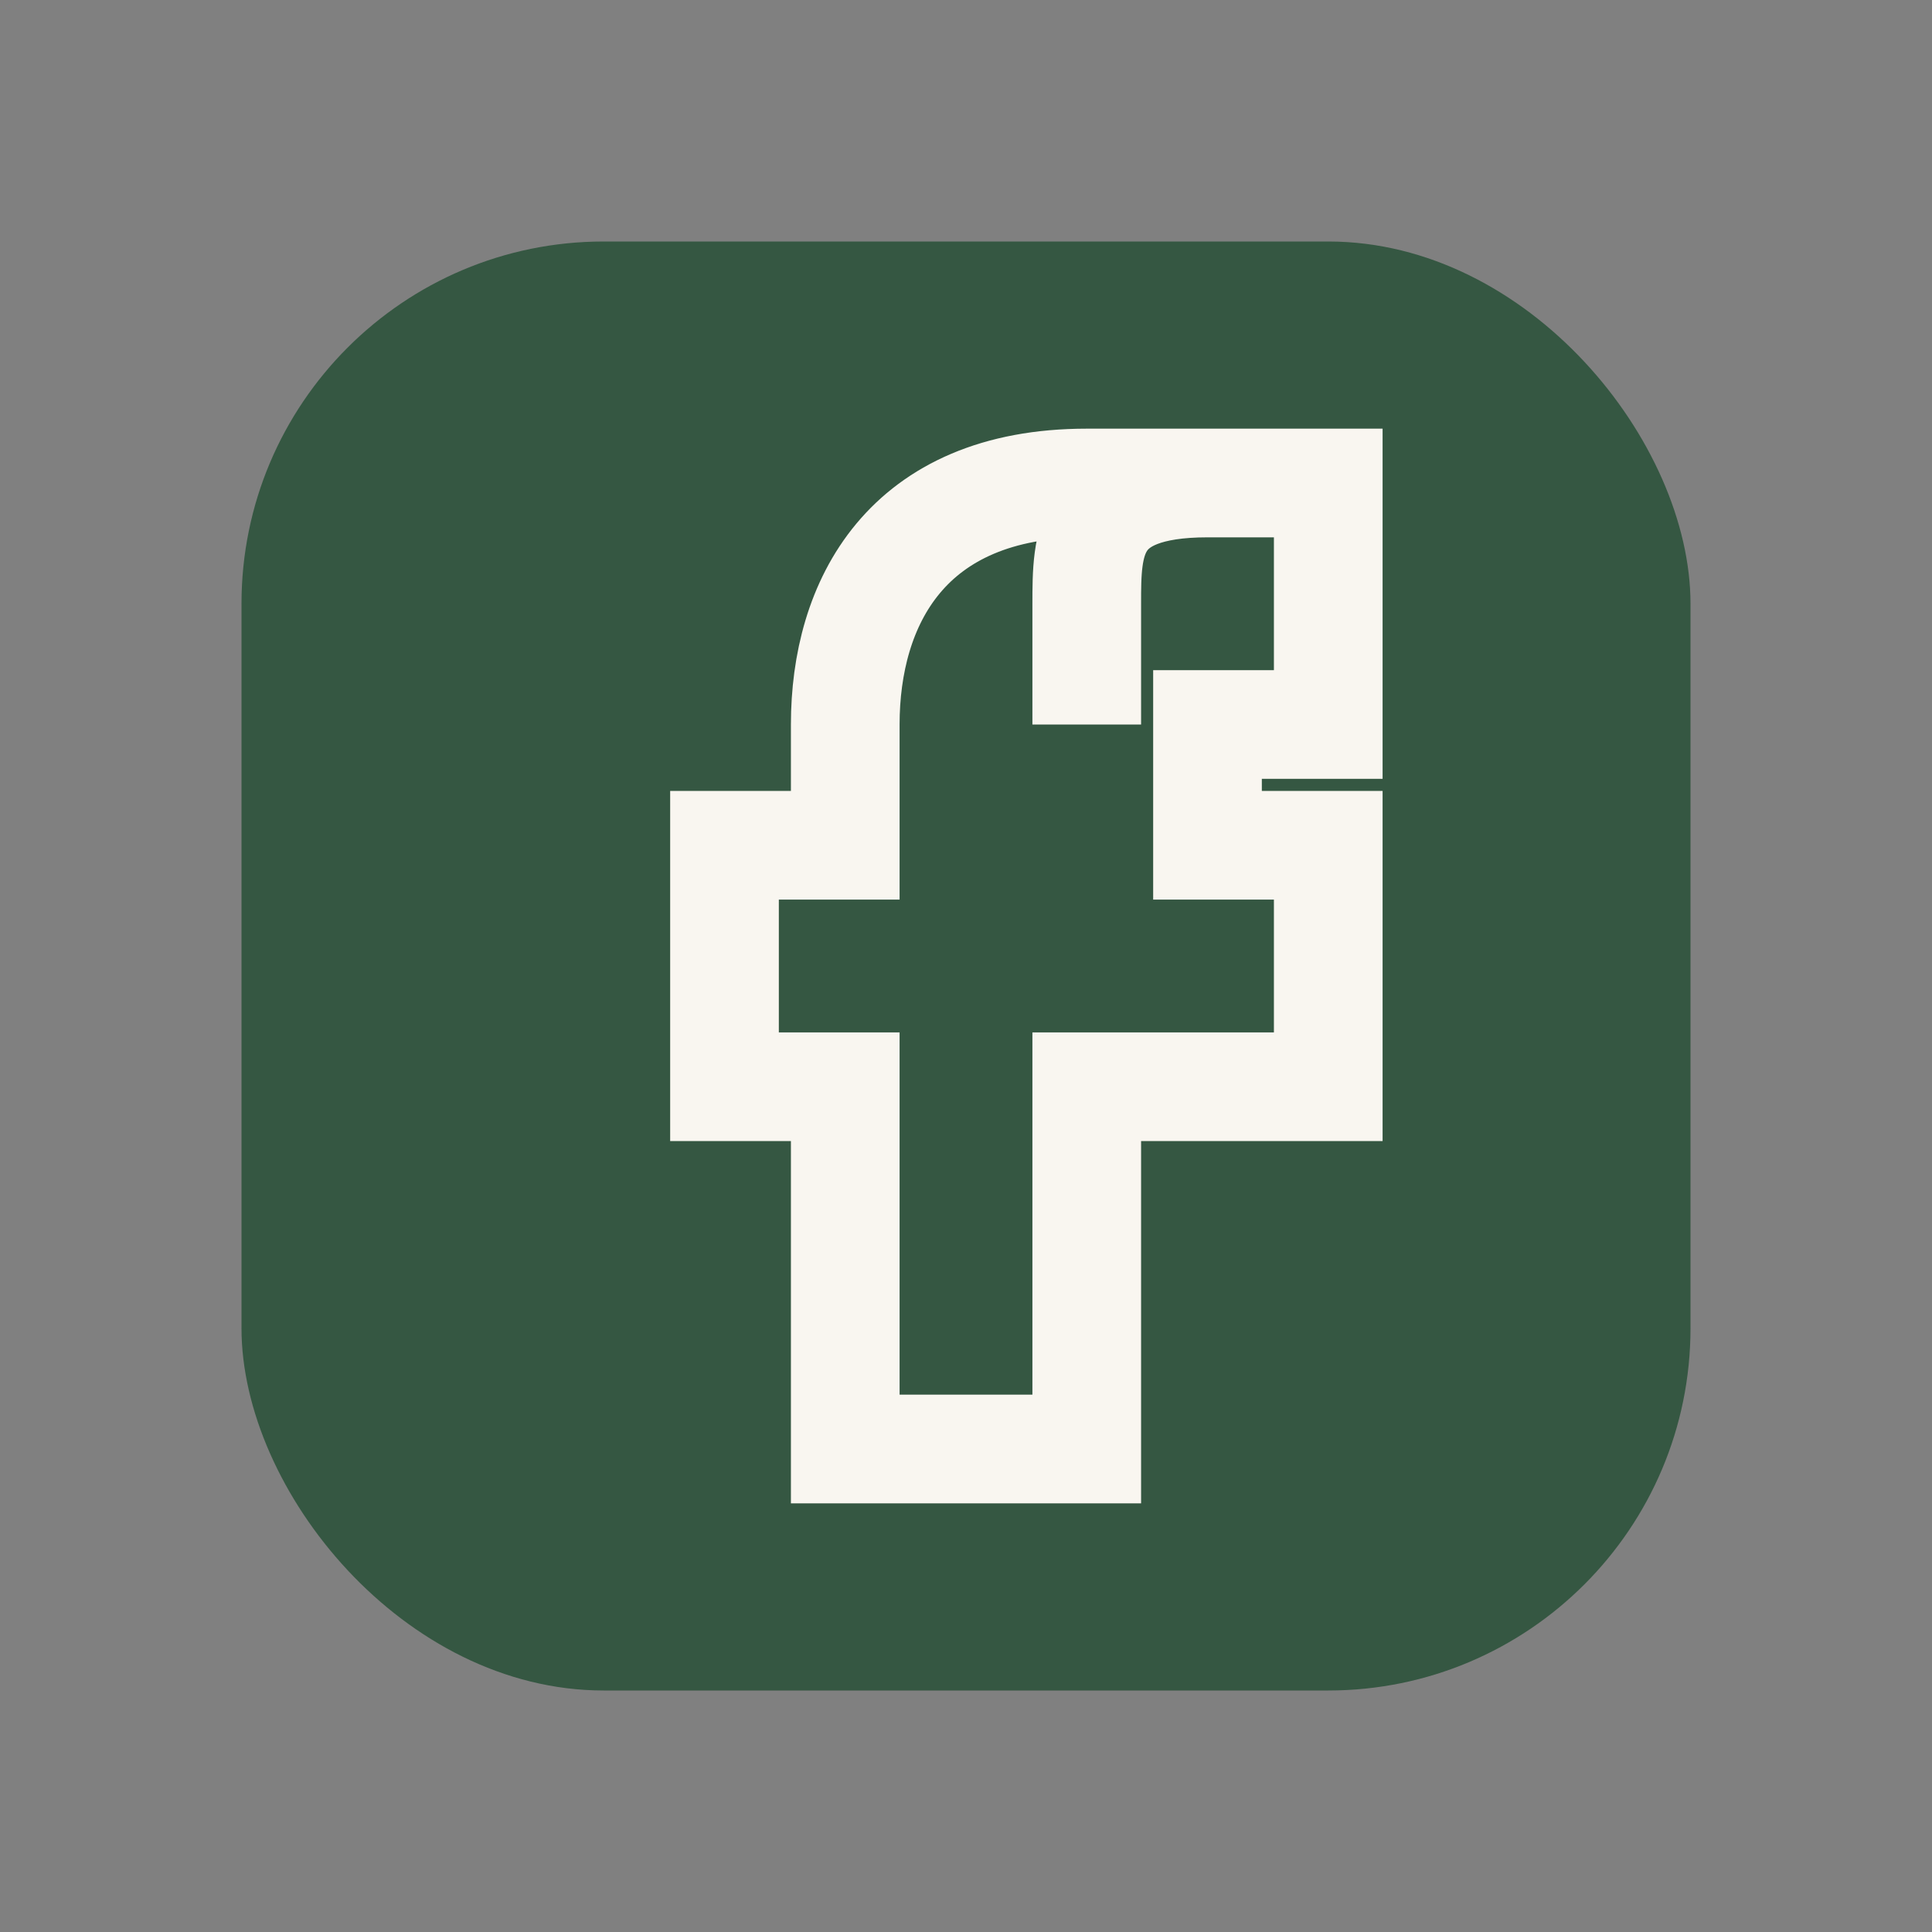
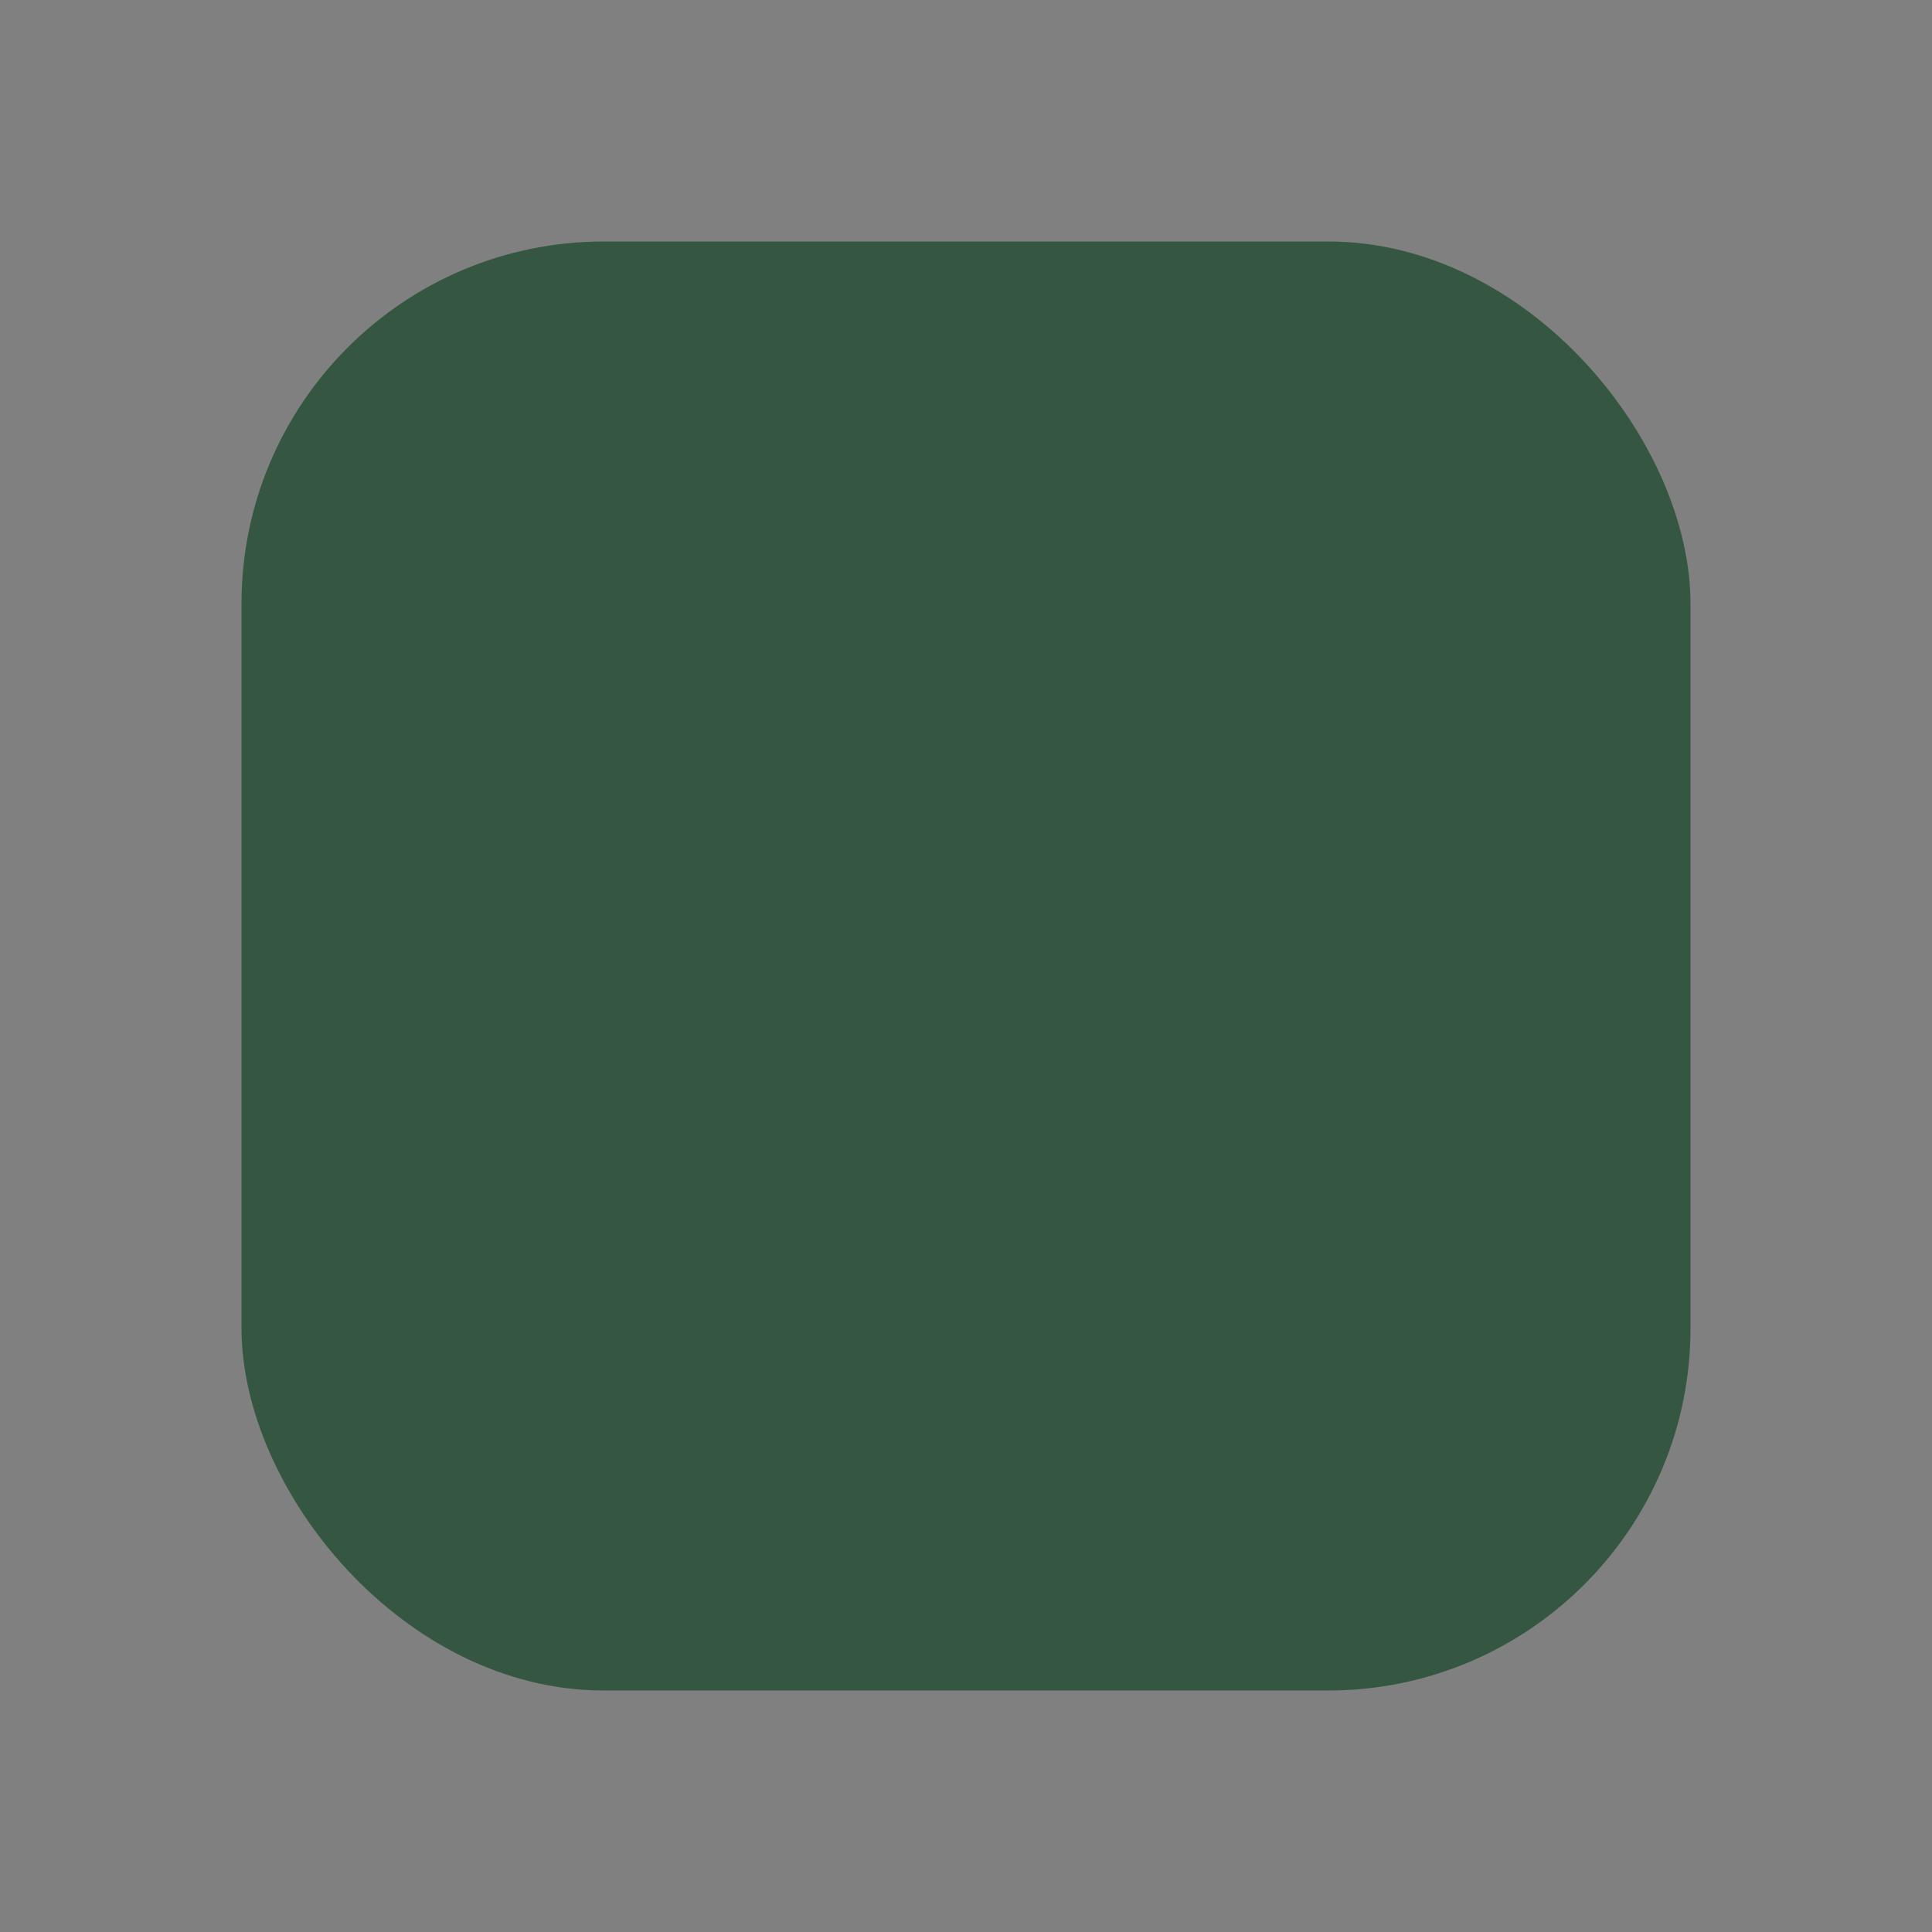
<svg xmlns="http://www.w3.org/2000/svg" width="32" height="32" viewBox="0 0 32 32">
  <rect x="0" y="0" width="32" height="32" fill="#808080" stroke="none" />
  <rect x="4" y="4" width="24" height="24" rx="6" fill="#355742" />
-   <path d="M18 12v-2c0-1 0-2 2-2h2v4h-2v2h2v4h-4v6h-4v-6h-2v-4h2v-2c0-2 1-4 4-4h2" fill="none" stroke="#F9F6F0" stroke-width="1.8" />
</svg>